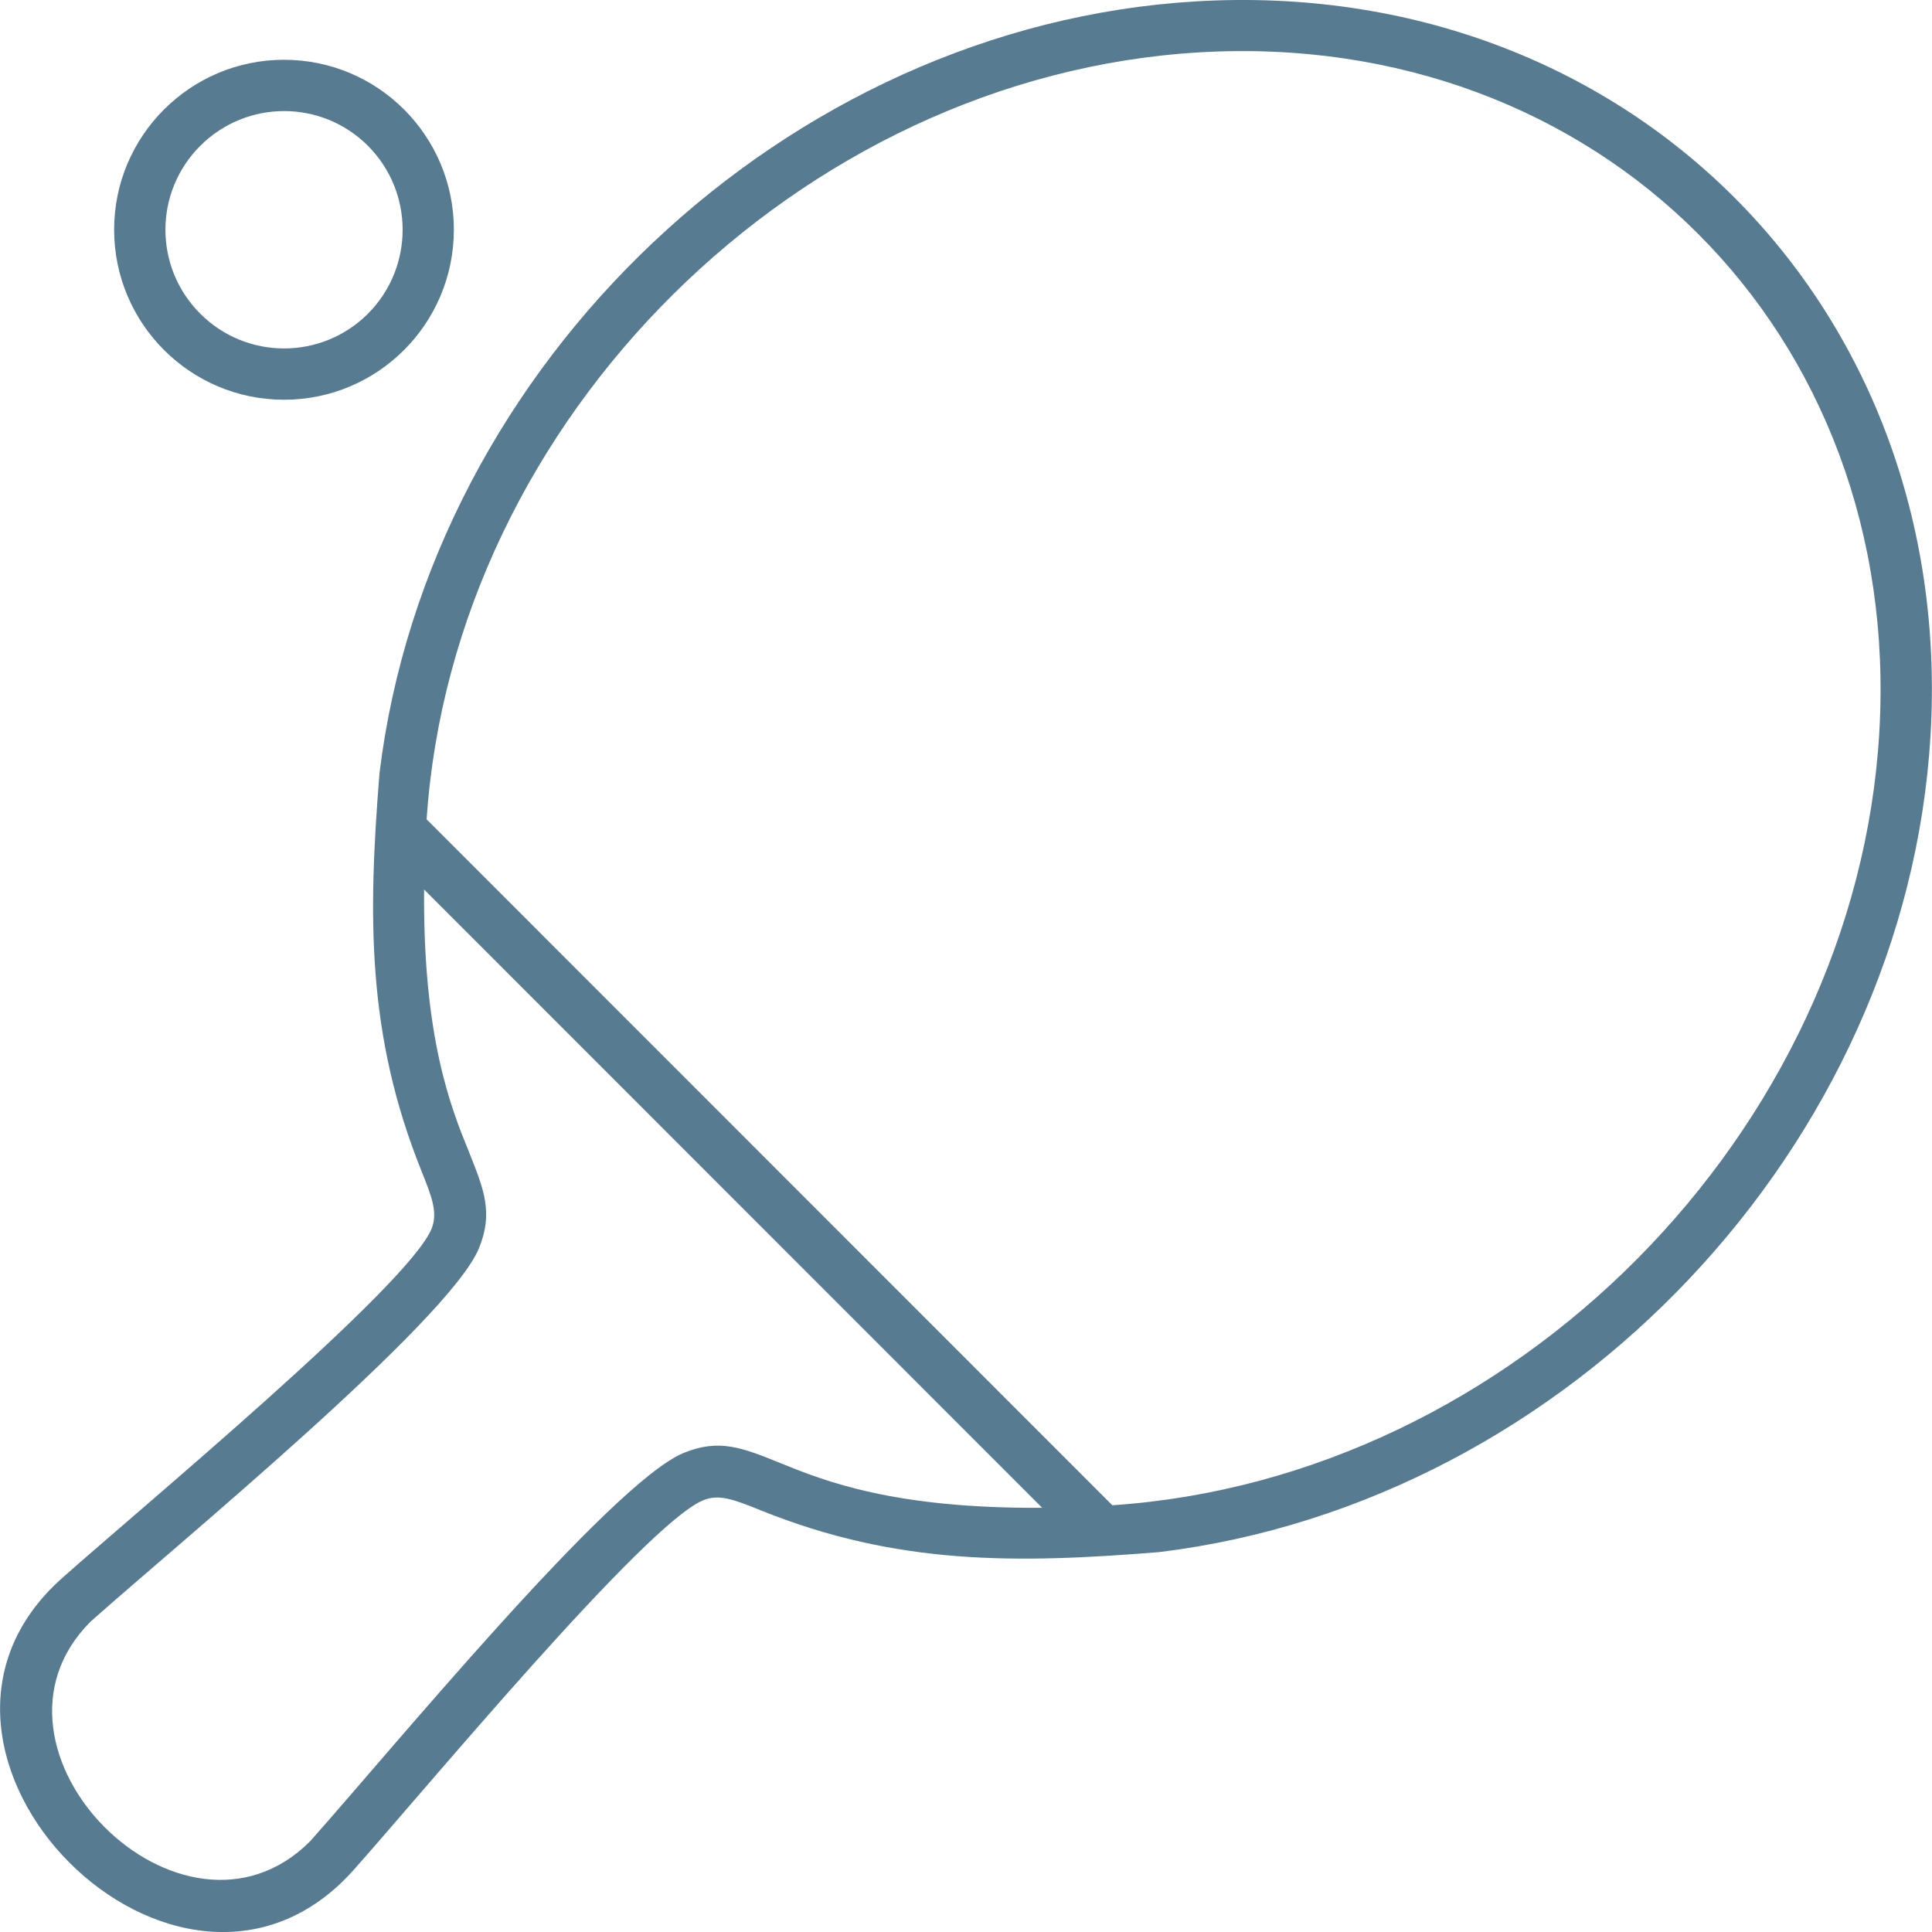
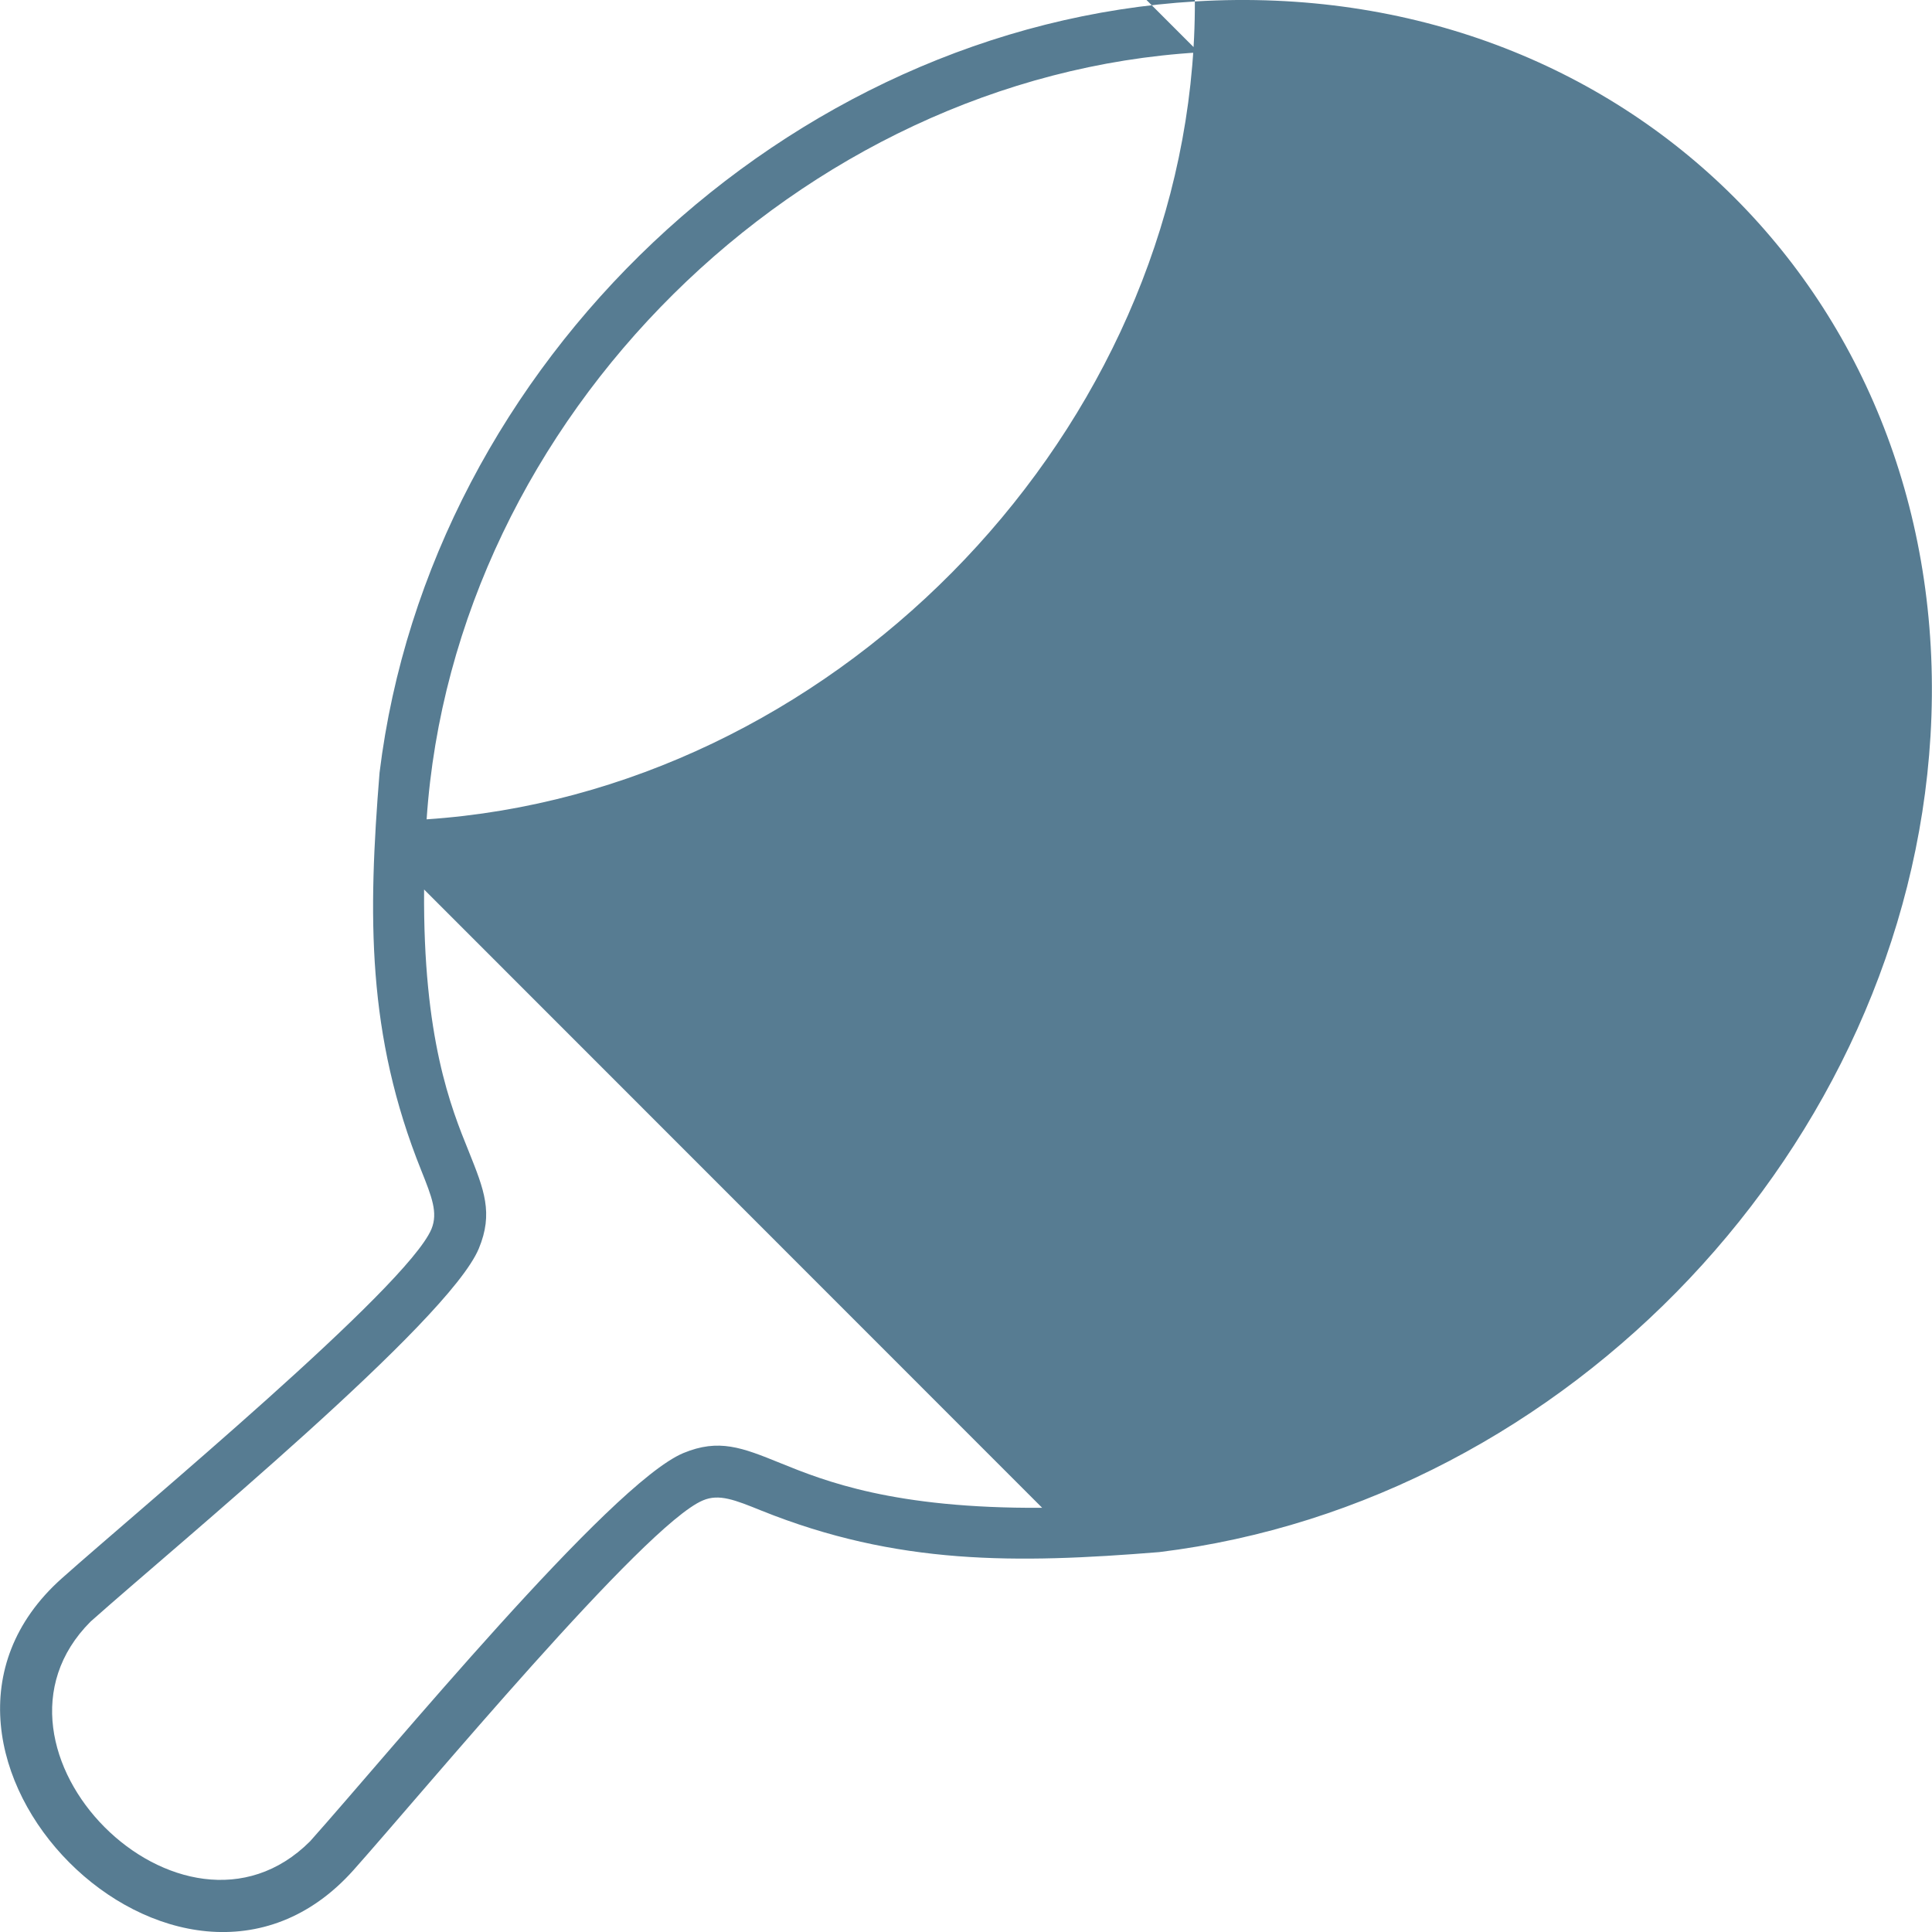
<svg xmlns="http://www.w3.org/2000/svg" height="100px" width="100px" fill="#577c92" xml:space="preserve" style="shape-rendering:geometricPrecision;text-rendering:geometricPrecision;image-rendering:optimizeQuality;" viewBox="0 0 8370 8371" x="0px" y="0px" fill-rule="evenodd" clip-rule="evenodd">
  <defs>
    <style type="text/css"> .fil0 {fill:#577c92;fill-rule:nonzero} </style>
  </defs>
  <g>
-     <path class="fil0" d="M5194 227c-1727,103 -3229,1582 -3346,3323l2971 2972c1742,-117 3221,-1620 3323,-3346 103,-1734 -1215,-3052 -2948,-2949zm-4927 6612c340,-303 1496,-1261 1602,-1514 29,-71 1,-140 -44,-253 -237,-589 -231,-1105 -181,-1724 218,-1777 1765,-3237 3537,-3342 1867,-111 3294,1316 3183,3183 -106,1772 -1565,3319 -3342,3536 -619,50 -1135,57 -1724,-180 -114,-46 -183,-74 -253,-44 -253,106 -1211,1262 -1514,1602 -756,846 -2106,-513 -1264,-1264zm1076 1139c341,-382 1300,-1549 1617,-1682 154,-64 255,-24 420,43 192,78 492,198 1135,194l-2678 -2679c-5,644 116,944 194,1136 66,165 107,266 43,420 -133,317 -1300,1276 -1682,1616 -552,552 397,1506 951,952z" />
-     <path class="fil0" d="M1230 259c407,0 736,330 736,736 0,407 -329,737 -736,737 -406,0 -736,-330 -736,-737 0,-406 330,-736 736,-736zm364 373c-201,-201 -526,-201 -727,0 -201,201 -201,526 0,727 201,201 526,201 727,0 200,-201 200,-526 0,-727z" />
+     <path class="fil0" d="M5194 227c-1727,103 -3229,1582 -3346,3323c1742,-117 3221,-1620 3323,-3346 103,-1734 -1215,-3052 -2948,-2949zm-4927 6612c340,-303 1496,-1261 1602,-1514 29,-71 1,-140 -44,-253 -237,-589 -231,-1105 -181,-1724 218,-1777 1765,-3237 3537,-3342 1867,-111 3294,1316 3183,3183 -106,1772 -1565,3319 -3342,3536 -619,50 -1135,57 -1724,-180 -114,-46 -183,-74 -253,-44 -253,106 -1211,1262 -1514,1602 -756,846 -2106,-513 -1264,-1264zm1076 1139c341,-382 1300,-1549 1617,-1682 154,-64 255,-24 420,43 192,78 492,198 1135,194l-2678 -2679c-5,644 116,944 194,1136 66,165 107,266 43,420 -133,317 -1300,1276 -1682,1616 -552,552 397,1506 951,952z" />
  </g>
</svg>